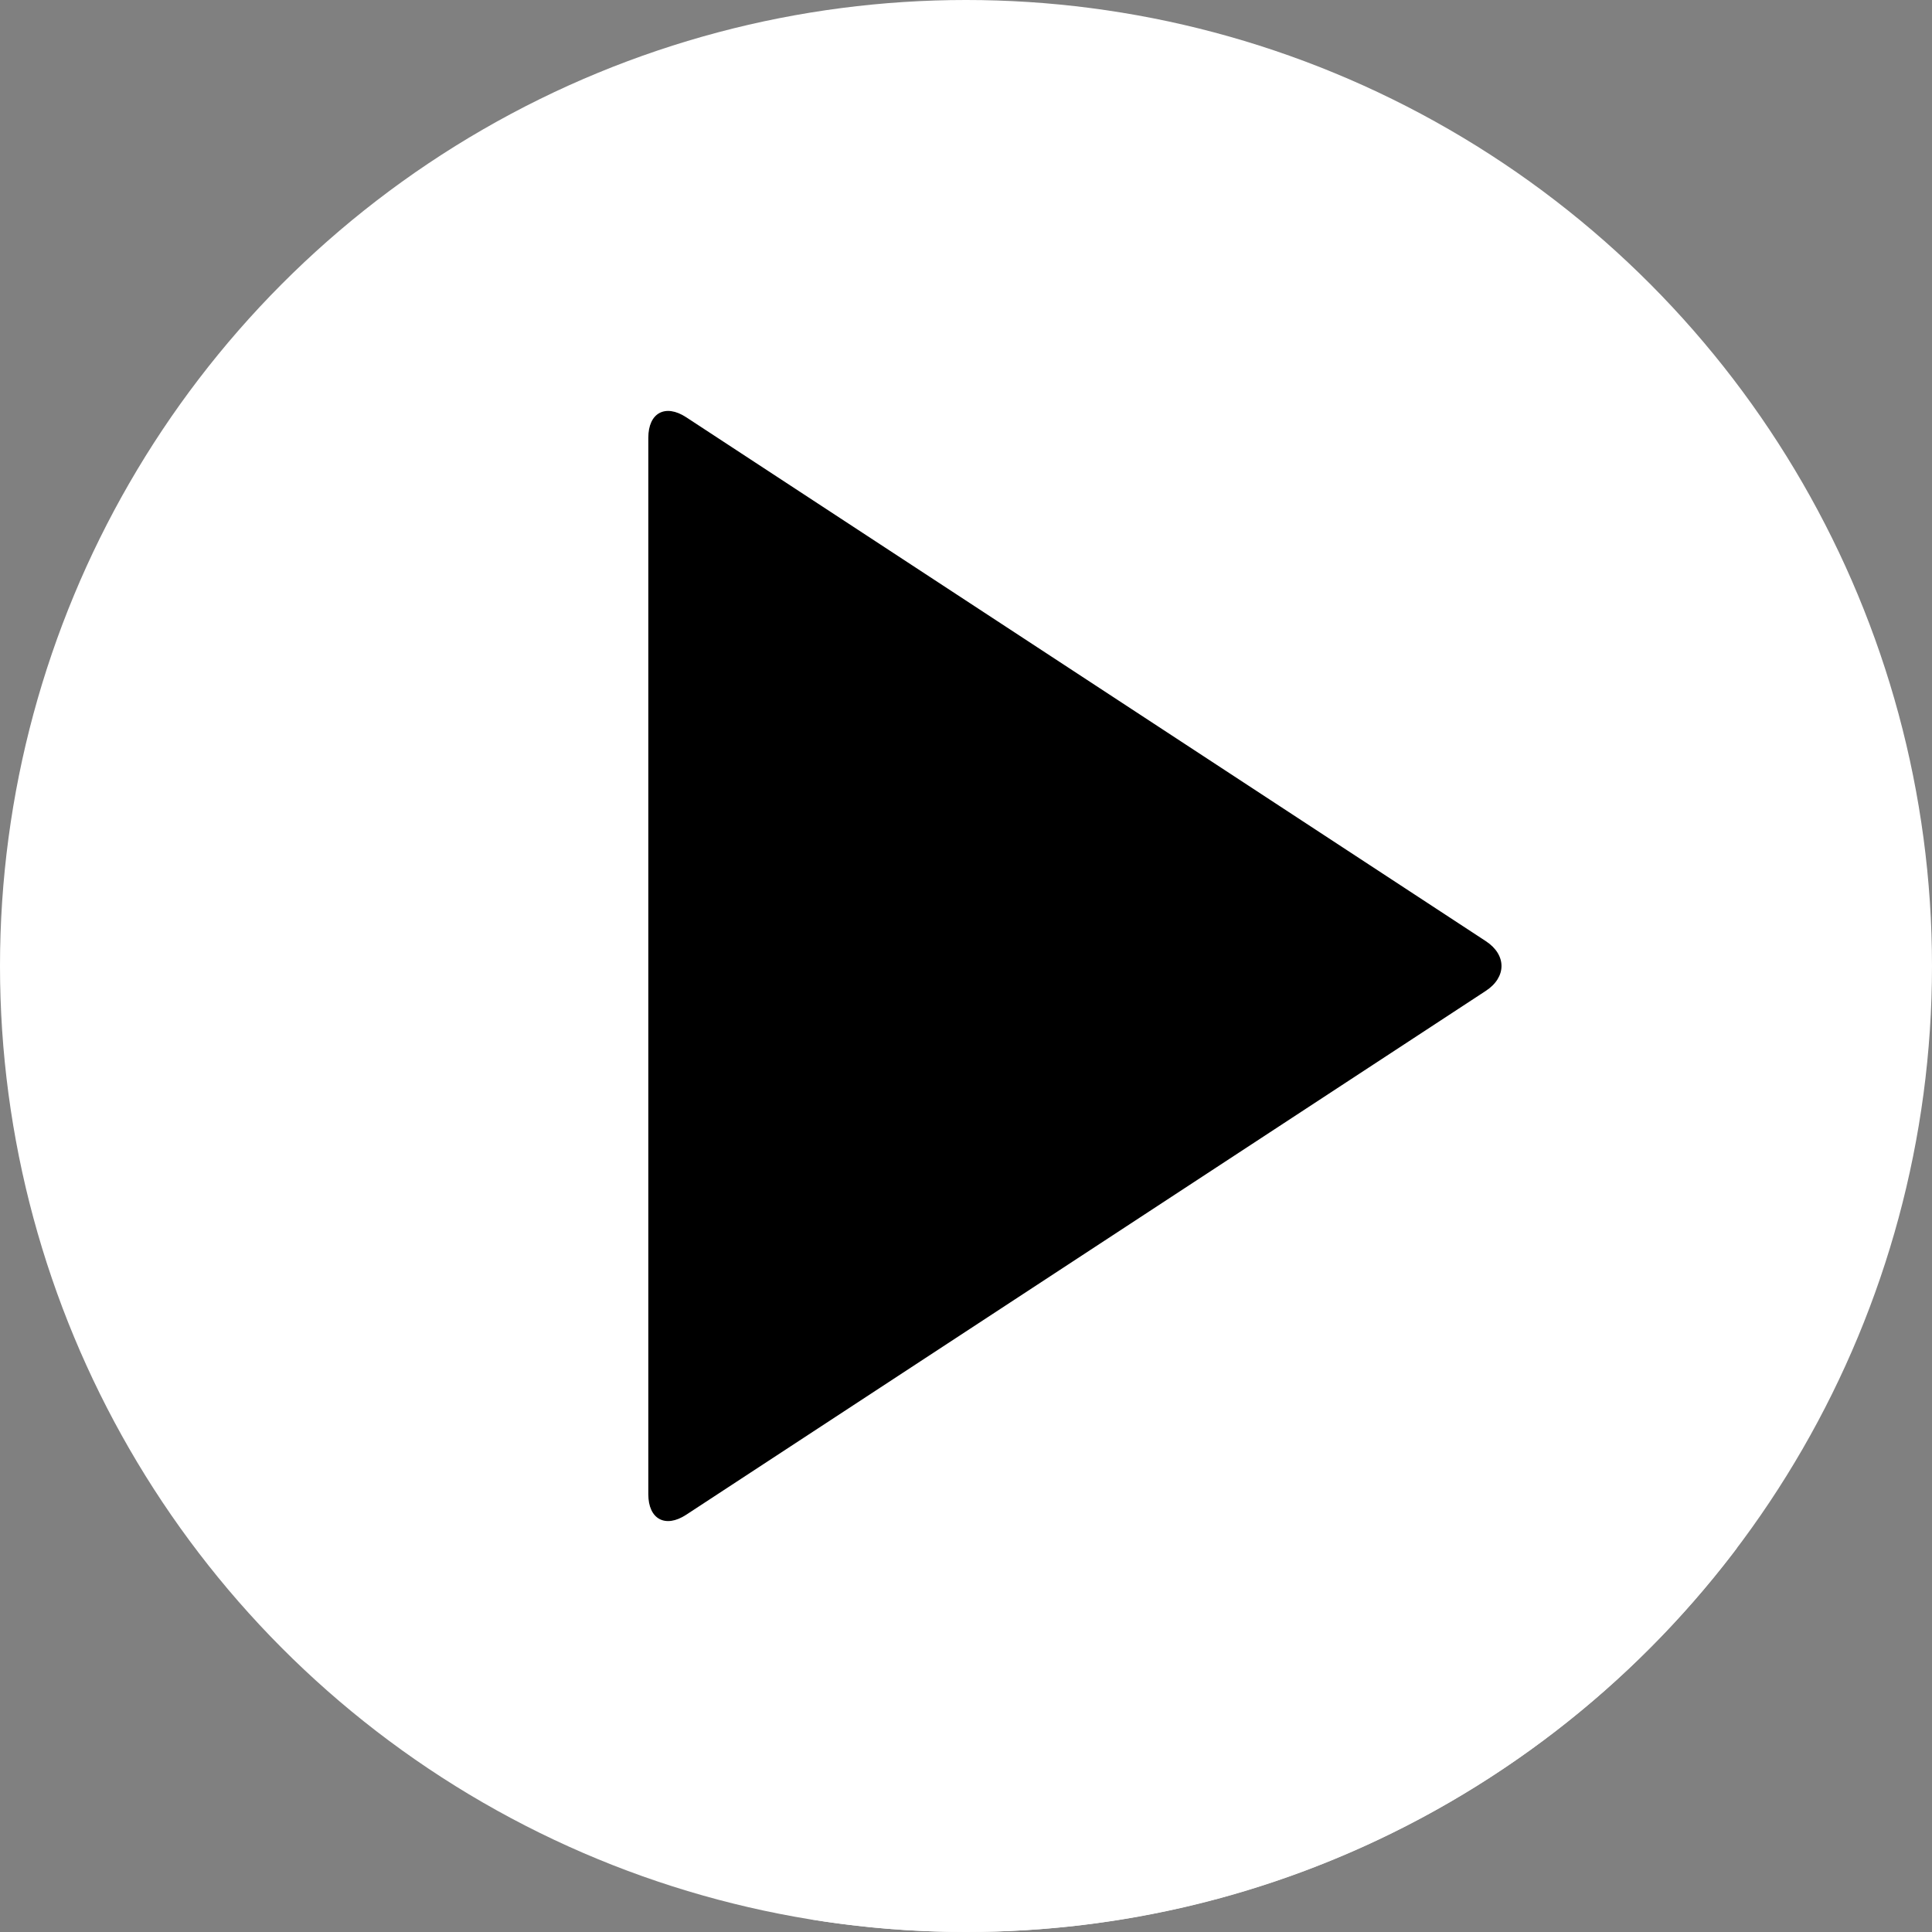
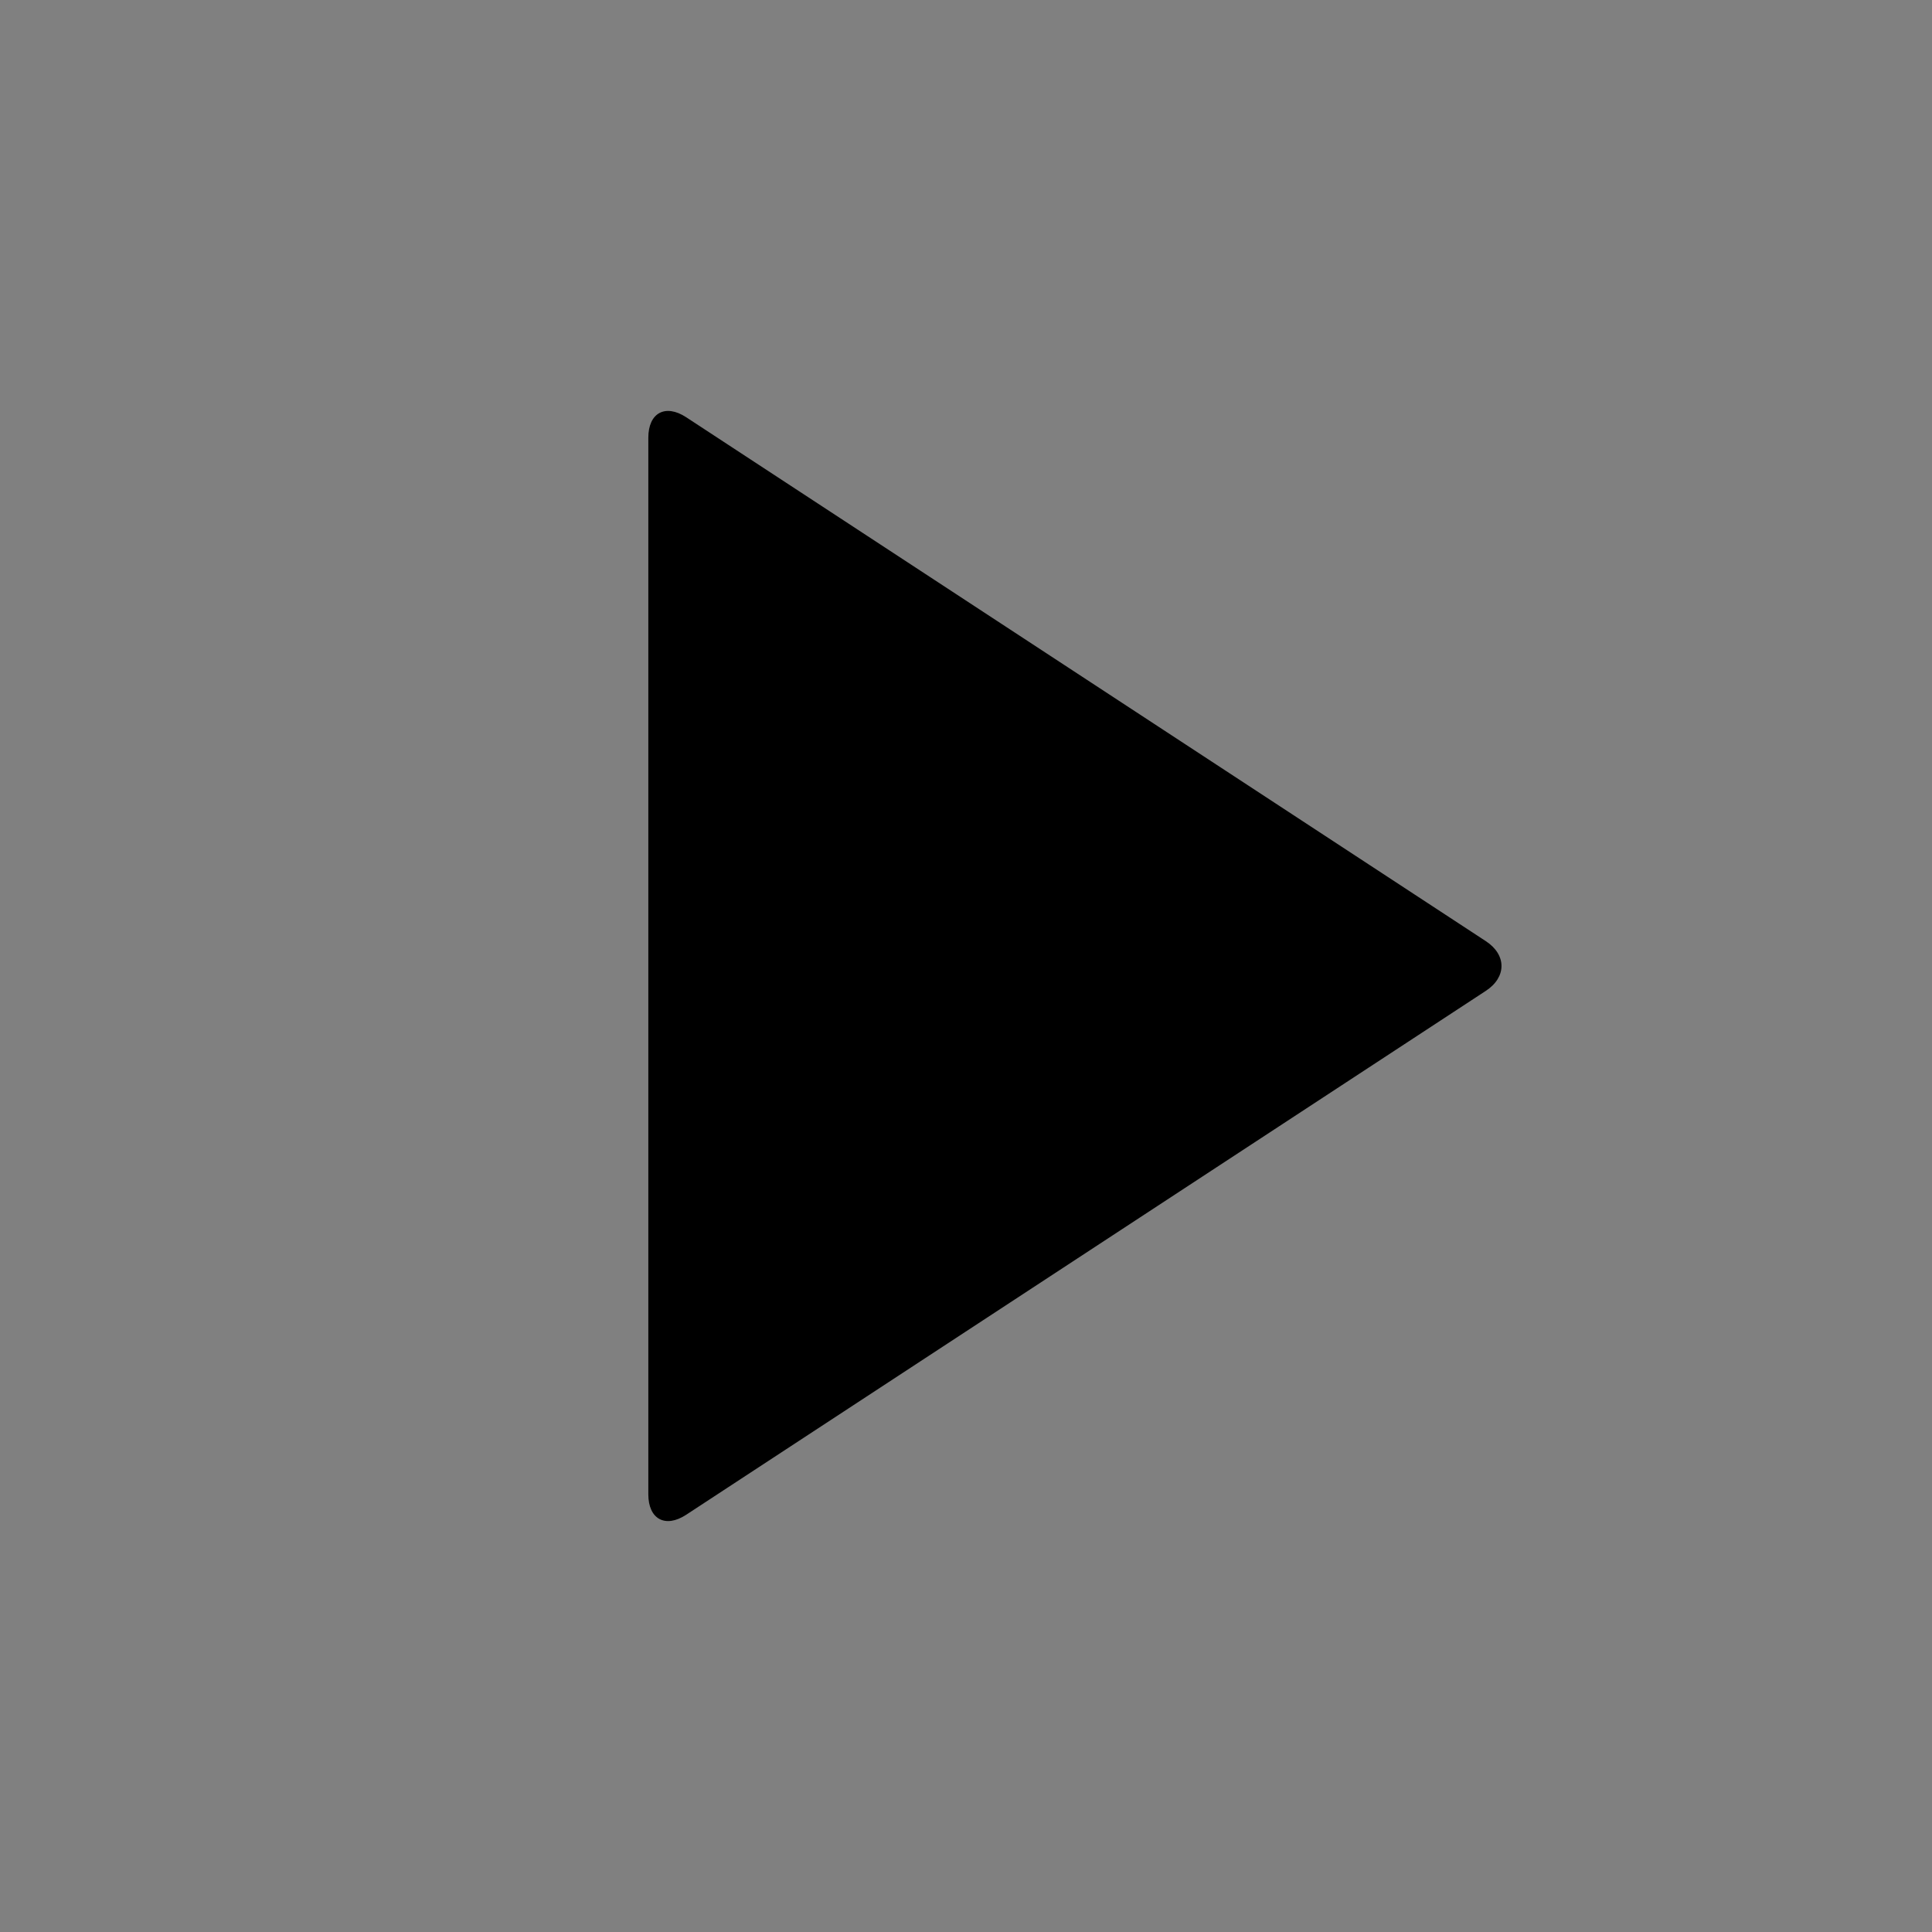
<svg xmlns="http://www.w3.org/2000/svg" version="1.1" id="Layer_1" width="800px" height="800px" viewBox="0 0 128 128" xml:space="preserve" fill="#000000">
  <rect x="0" y="0" width="128" height="128" fill="#808080" stroke="none" />
  <g id="SVGRepo_bgCarrier" stroke-width="0" />
  <g id="SVGRepo_tracerCarrier" stroke-linecap="round" stroke-linejoin="round" />
  <g id="SVGRepo_iconCarrier">
    <g>
-       <circle style="fill:#ffffff;" cx="64" cy="64" r="64" />
-       <path style="fill:#ffffff;" d="M115.061,102.578L99.605,64.253c-0.028-0.159-0.08-0.314-0.158-0.468 c-0.073-0.522-0.396-1.032-1.004-1.429L45.462,27.644c-1.38-0.904-2.509-0.294-2.509,1.356v0.512v0.512V99v0.512V100l10.796,27.172 C57.088,127.71,60.51,128,64,128C84.855,128,103.376,118.02,115.061,102.578z" />
      <path style="fill:#000000;" d="M42.953,29c0-1.65,1.129-2.26,2.509-1.356l52.981,34.712c1.38,0.904,1.38,2.384,0,3.289 l-52.981,34.711c-1.38,0.904-2.509,0.295-2.509-1.355V29z" />
    </g>
  </g>
</svg>